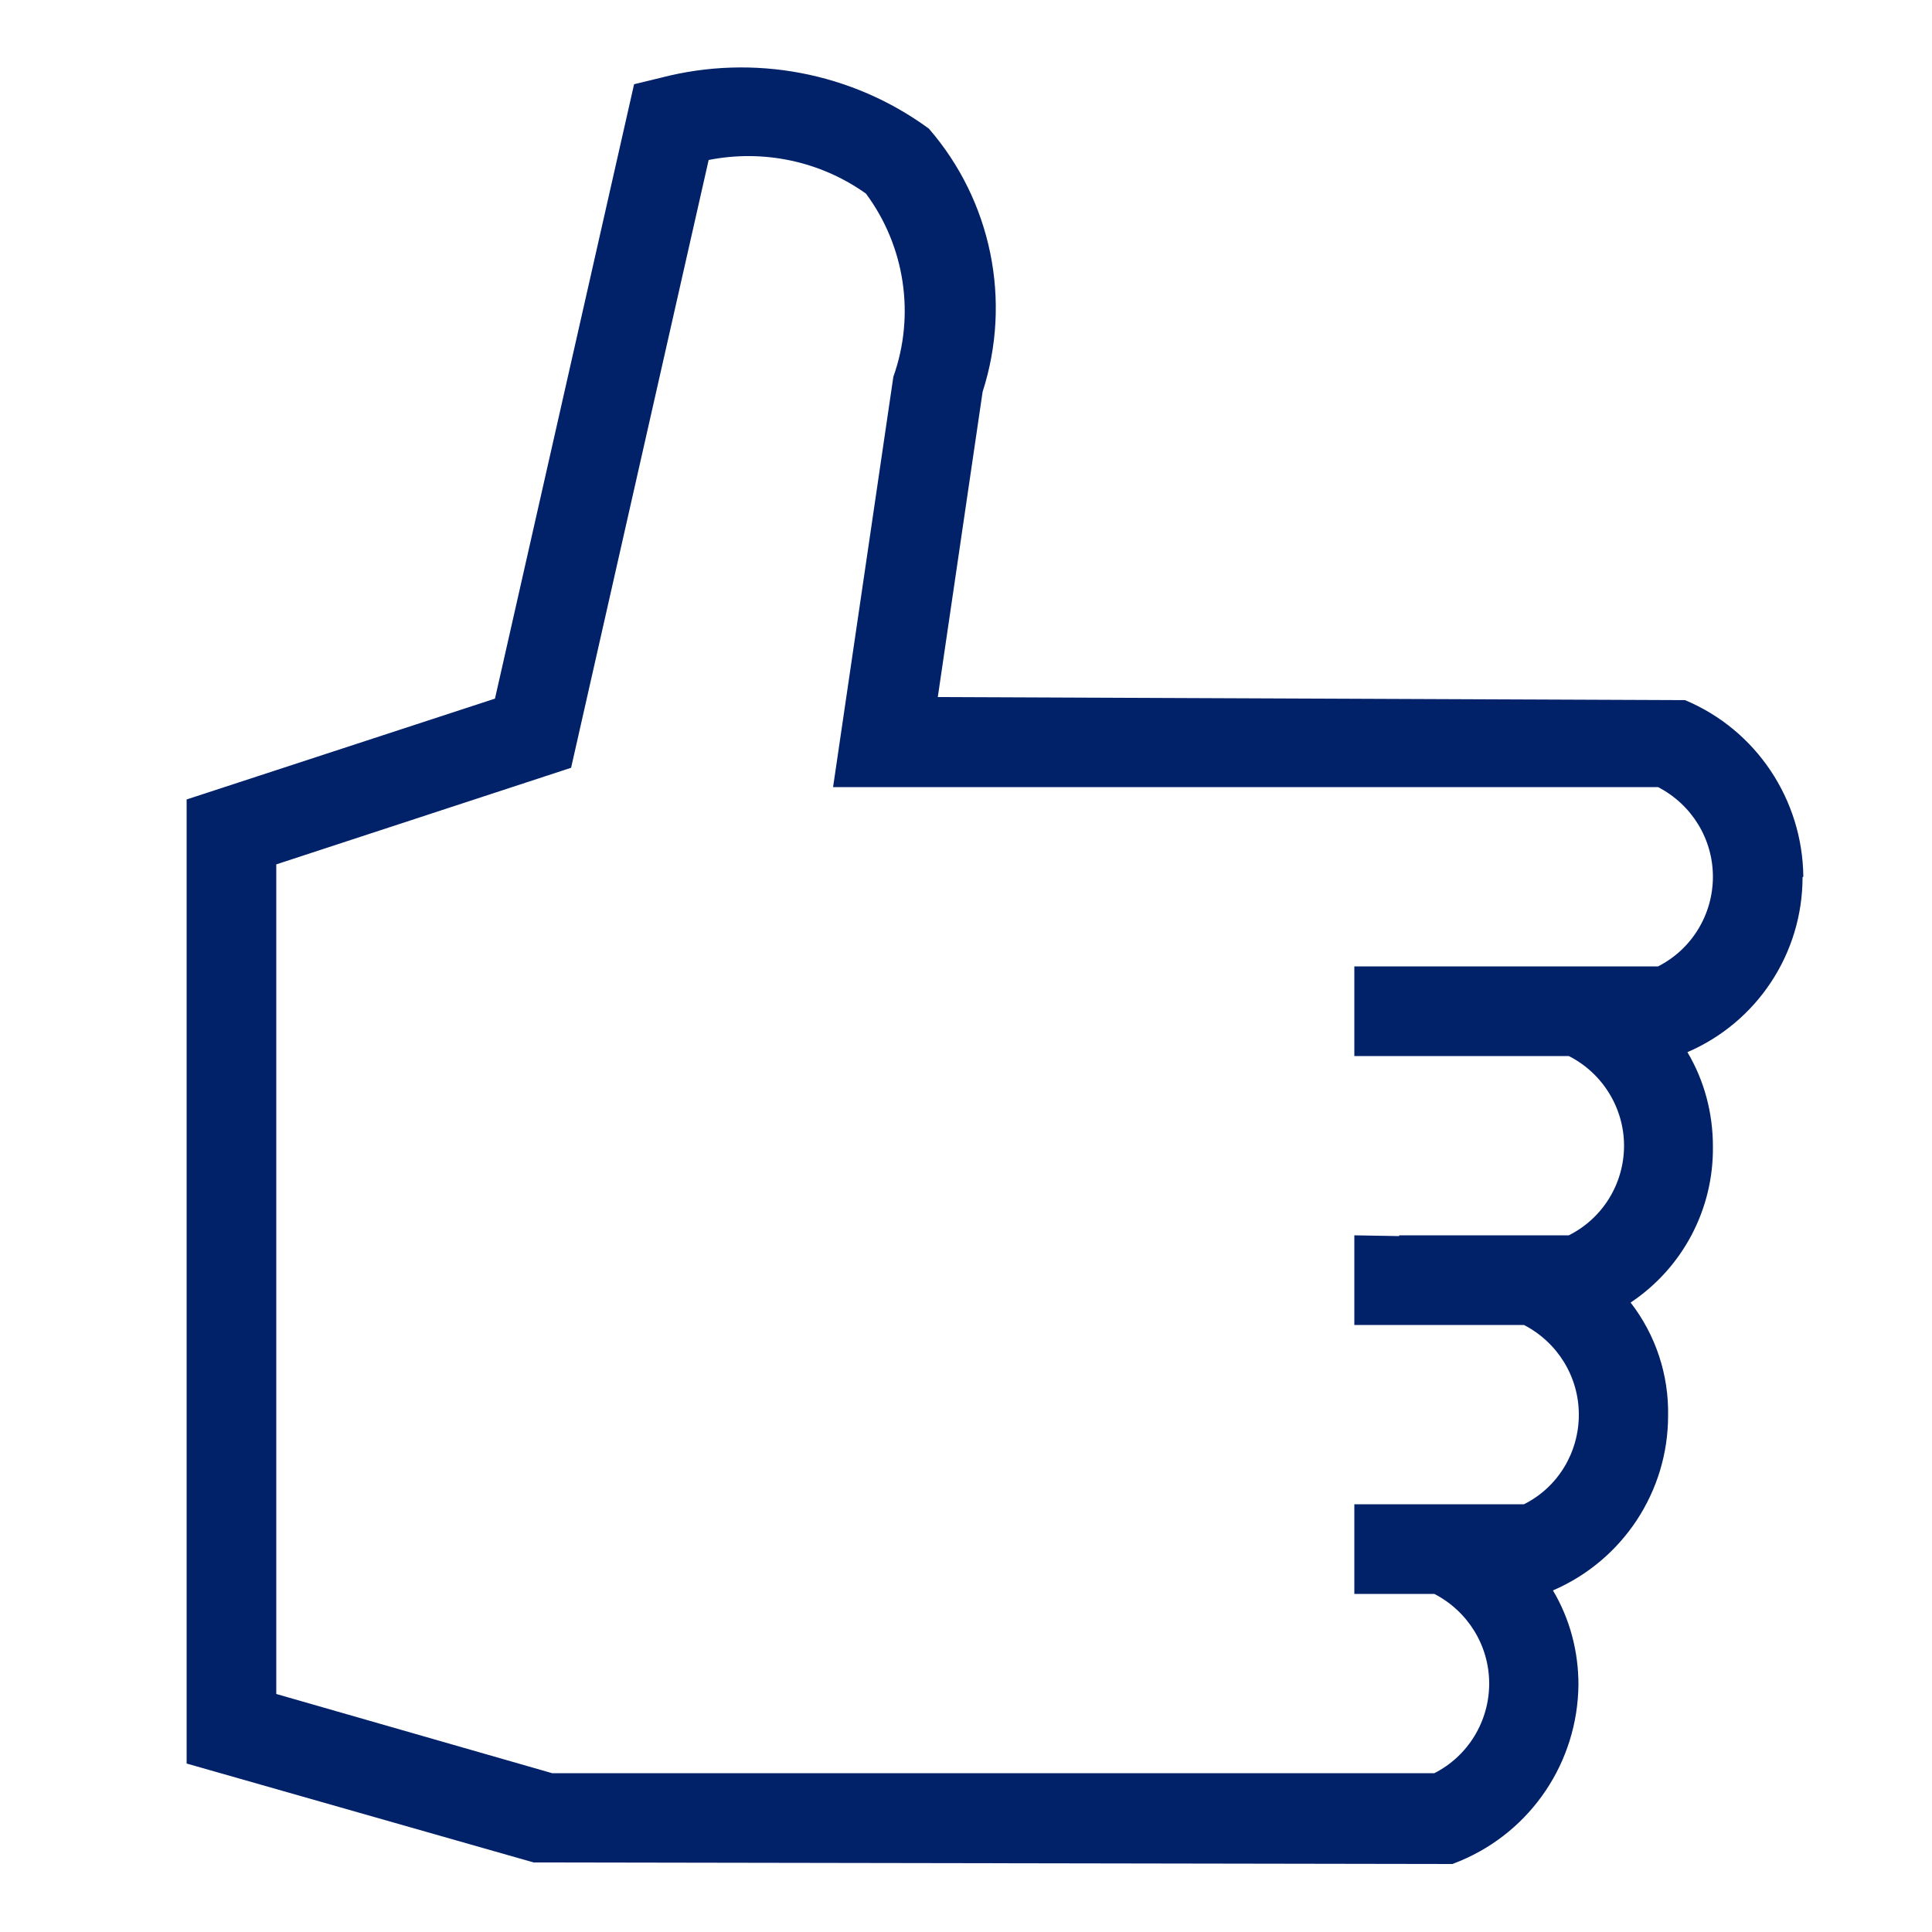
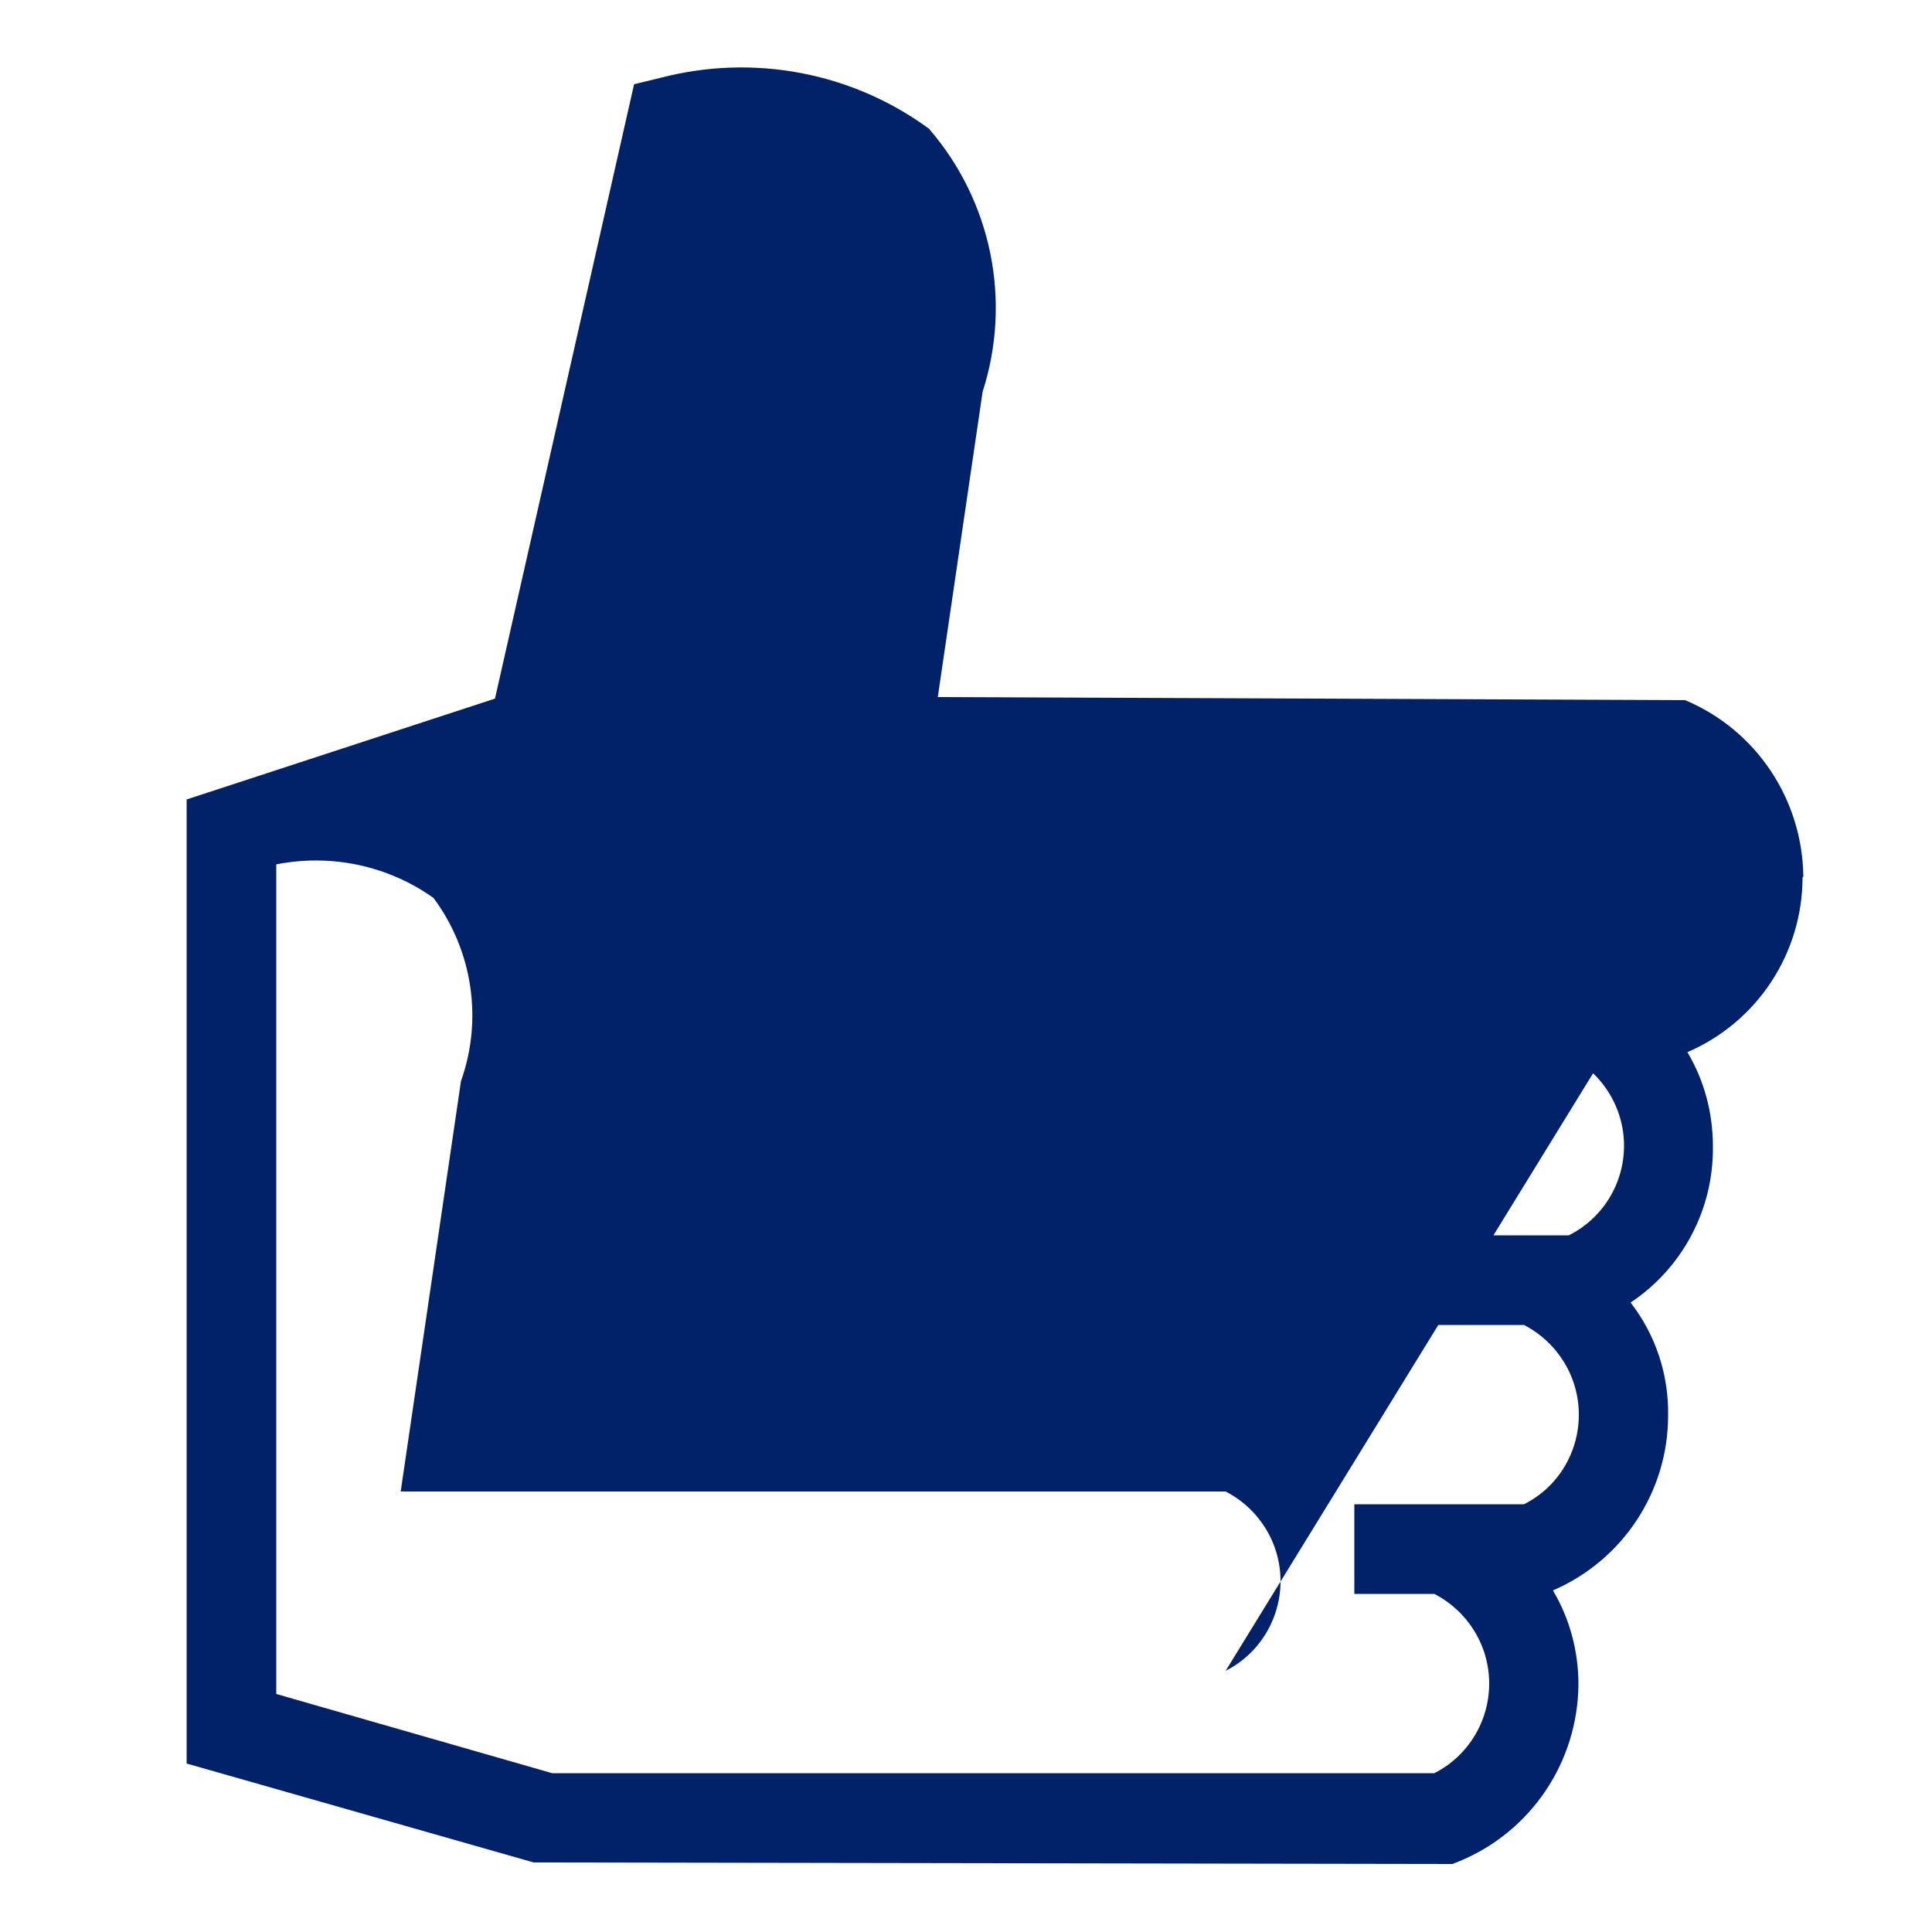
<svg xmlns="http://www.w3.org/2000/svg" id="Layer_1" data-name="Layer 1" width="50" height="50" viewBox="0 0 50 50">
  <defs>
    <style>
      .cls-1 {
        fill: none;
      }

      .cls-2 {
        fill: #012169;
      }
    </style>
  </defs>
  <g id="AGGREGATE---solutions">
    <g id="DESKTOP-1600">
      <g id="organisms_tile-groupings_icon_center_icon-tiles-4-up-copy" data-name="organisms/tile-groupings/icon/center/icon-tiles-4-up-copy">
        <g id="molecules_tiles_icon_center_tile-icon-safe-connect-2" data-name="molecules/tiles/icon/center/tile-icon-safe-connect-2">
          <g id="bofa_icon_like2_280rgb" data-name="bofa icon like2 280rgb">
            <g id="_24_X_24_BOX" data-name=" 24 X 24 BOX">
-               <rect id="Rectangle" class="cls-1" x="-2.14" y="-2.88" width="55.78" height="55.78" />
-             </g>
+               </g>
            <g id="ICON_STROKE_copy_2" data-name="ICON STROKE copy 2">
-               <path id="Shape" class="cls-2" d="M46.67,22.69c-.02-2-1.22-3.8-3.06-4.57l-19.34-.08,1.16-7.9c.76-2.36,.23-4.94-1.39-6.81-1.99-1.46-4.54-1.94-6.93-1.32l-.7,.17-3.6,15.9-7.98,2.61v24.95l8.98,2.56,23.78,.04,.2-.08c1.84-.77,3.04-2.56,3.06-4.56,0-.86-.22-1.7-.66-2.44,1.81-.78,2.98-2.56,2.98-4.52,.02-1.06-.32-2.09-.97-2.93,1.35-.9,2.15-2.42,2.13-4.04,0-.86-.22-1.7-.66-2.44,1.81-.78,2.98-2.56,2.98-4.53Zm-3.74,2.32h-7.88v2.32h5.55c.87,.44,1.43,1.34,1.43,2.32s-.55,1.88-1.43,2.32h-4.39v.02l-1.16-.02v2.32h4.39c.87,.45,1.42,1.34,1.42,2.32,0,.98-.54,1.88-1.42,2.32h-4.39v2.32h2.07c.87,.45,1.42,1.34,1.42,2.32s-.55,1.88-1.42,2.32H14.29l-7.14-2.05V22.37l7.63-2.5,3.56-15.73c1.42-.28,2.89,.03,4.07,.87,1.01,1.36,1.28,3.14,.71,4.74l-1.56,10.62h21.35c.87,.45,1.42,1.34,1.42,2.32s-.55,1.88-1.42,2.32h0Z" />
+               <path id="Shape" class="cls-2" d="M46.67,22.69c-.02-2-1.22-3.8-3.06-4.57l-19.34-.08,1.16-7.9c.76-2.36,.23-4.94-1.39-6.81-1.99-1.46-4.54-1.94-6.93-1.32l-.7,.17-3.6,15.9-7.98,2.61v24.95l8.98,2.56,23.78,.04,.2-.08c1.84-.77,3.04-2.56,3.06-4.56,0-.86-.22-1.7-.66-2.44,1.81-.78,2.98-2.56,2.98-4.52,.02-1.06-.32-2.09-.97-2.93,1.35-.9,2.15-2.42,2.13-4.04,0-.86-.22-1.7-.66-2.44,1.81-.78,2.98-2.56,2.98-4.53Zm-3.74,2.32h-7.88v2.32h5.55c.87,.44,1.43,1.34,1.43,2.32s-.55,1.88-1.43,2.32h-4.39v.02l-1.16-.02v2.32h4.39c.87,.45,1.42,1.34,1.42,2.32,0,.98-.54,1.88-1.42,2.32h-4.39v2.32h2.07c.87,.45,1.42,1.34,1.42,2.32s-.55,1.88-1.42,2.32H14.29l-7.14-2.05V22.37c1.42-.28,2.89,.03,4.07,.87,1.01,1.36,1.28,3.14,.71,4.74l-1.56,10.62h21.35c.87,.45,1.42,1.34,1.42,2.32s-.55,1.88-1.42,2.32h0Z" />
            </g>
          </g>
        </g>
      </g>
    </g>
  </g>
</svg>